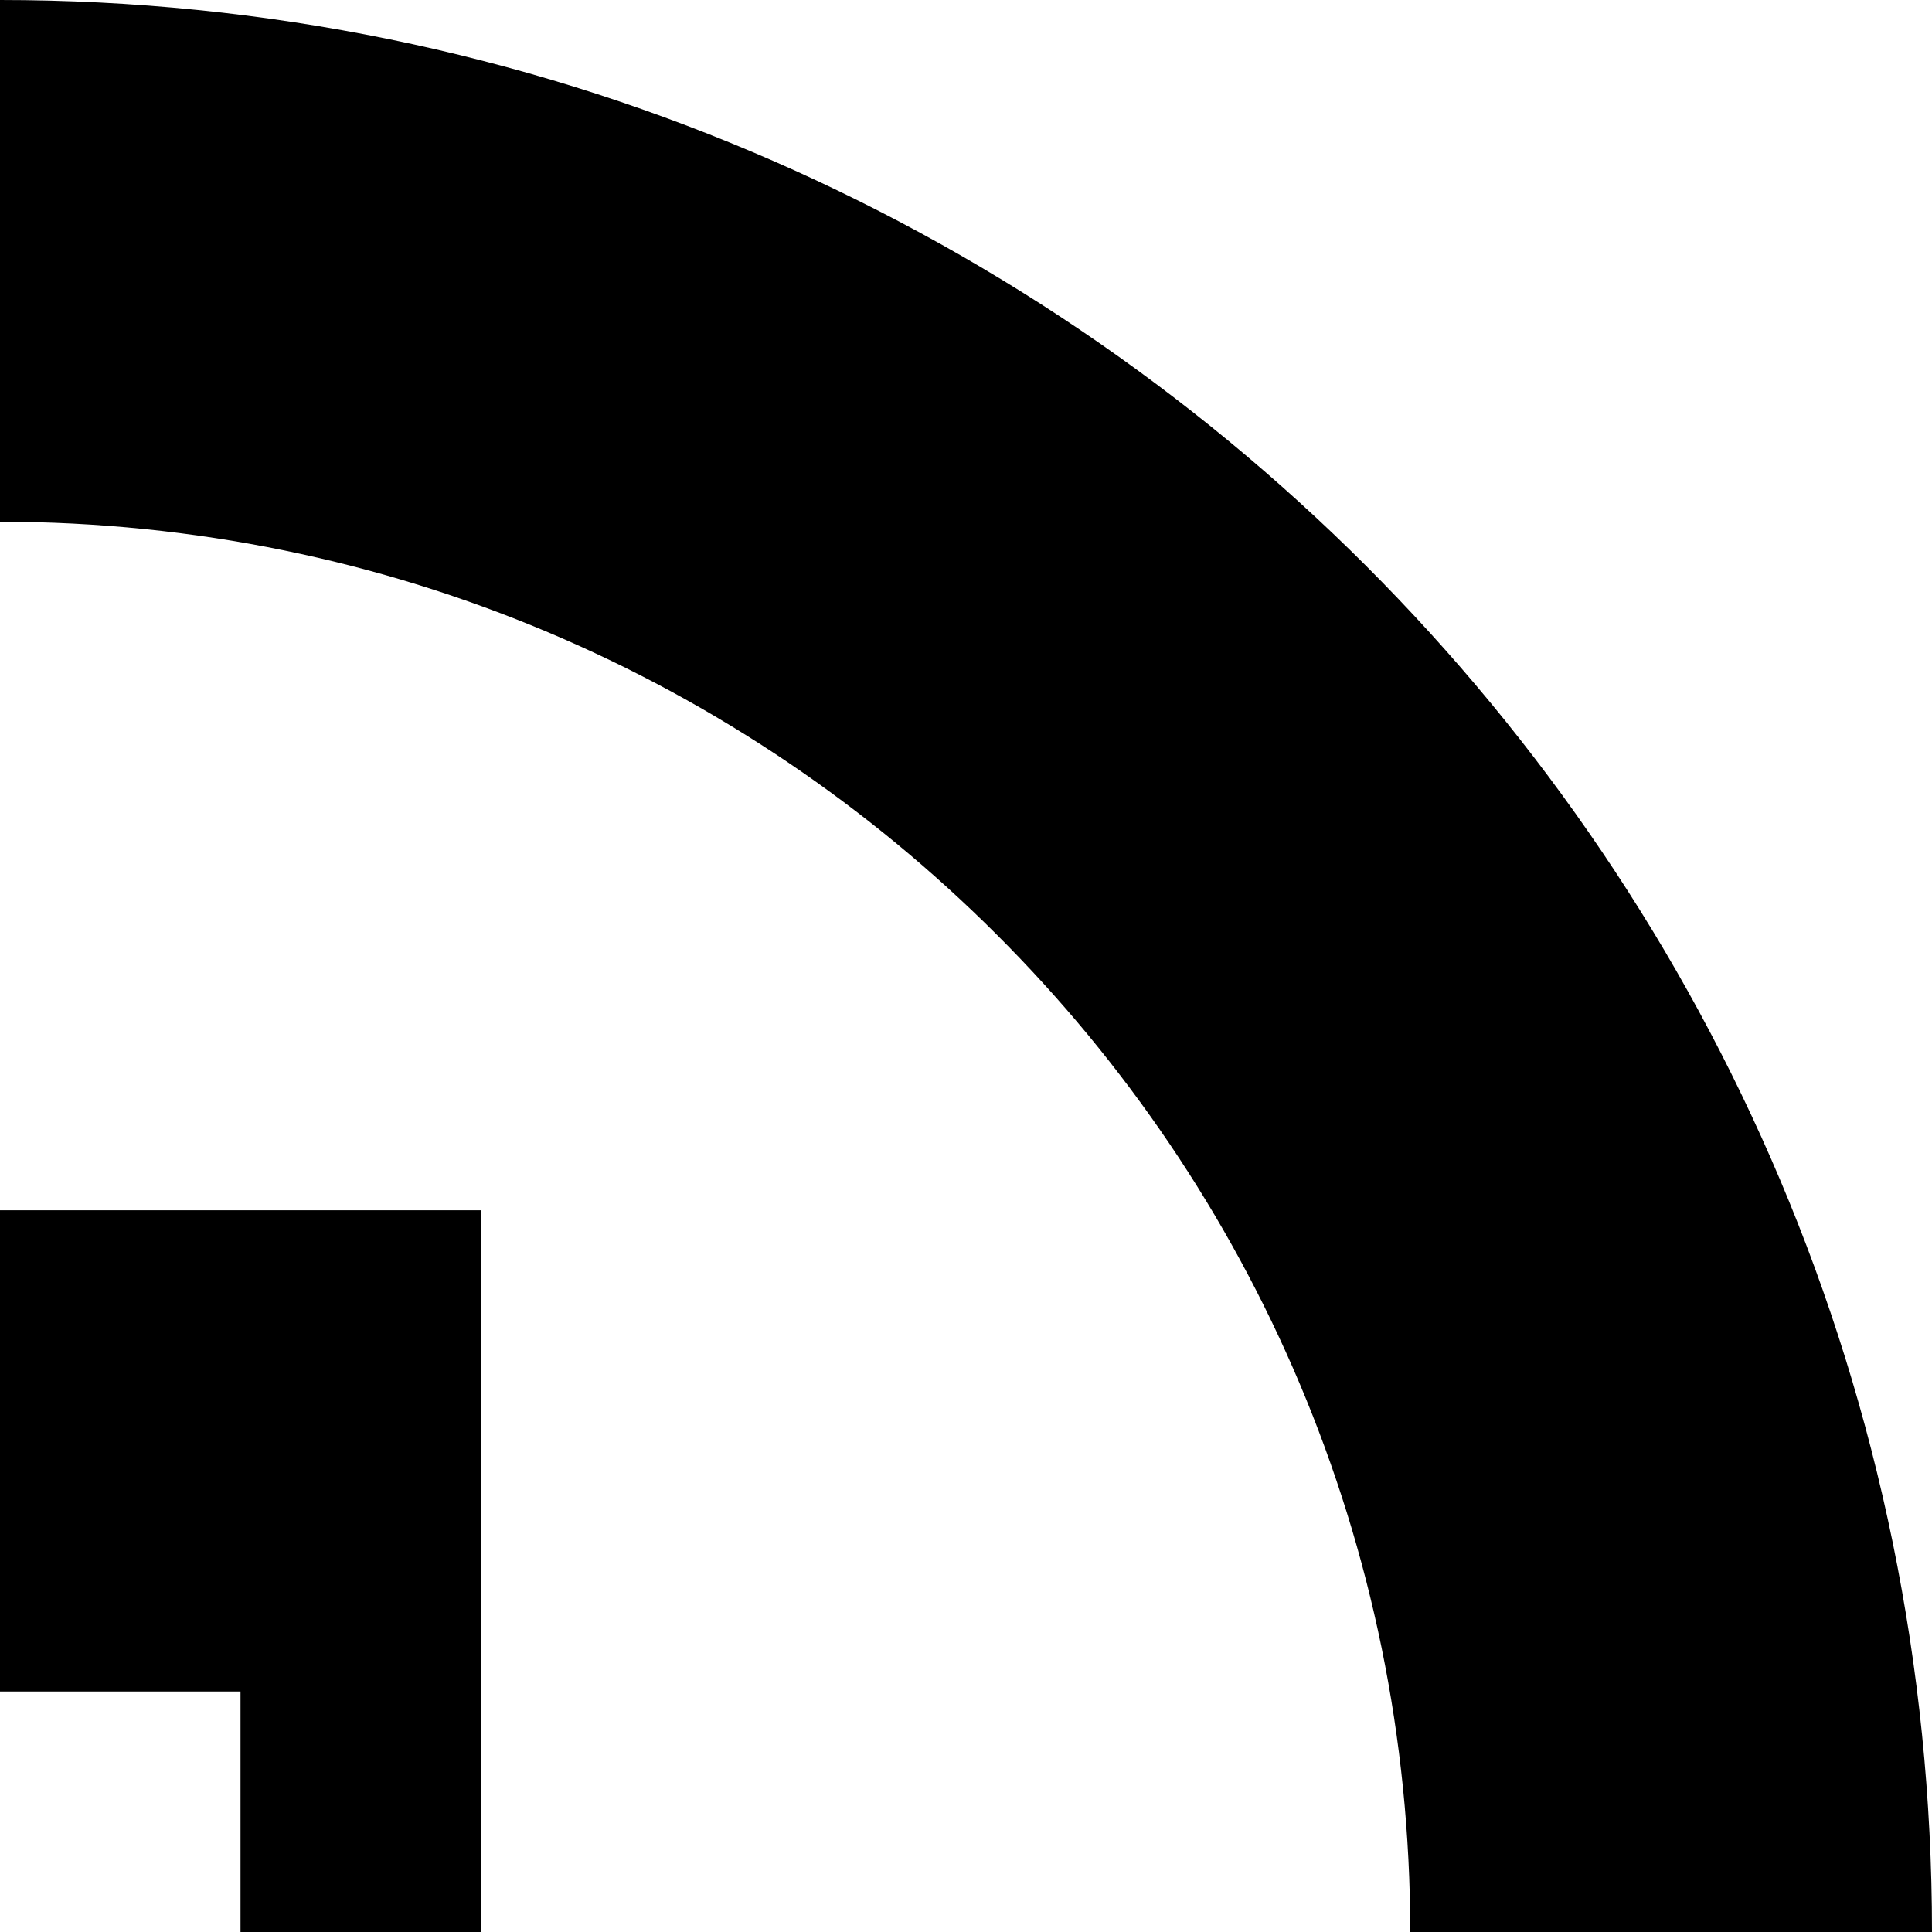
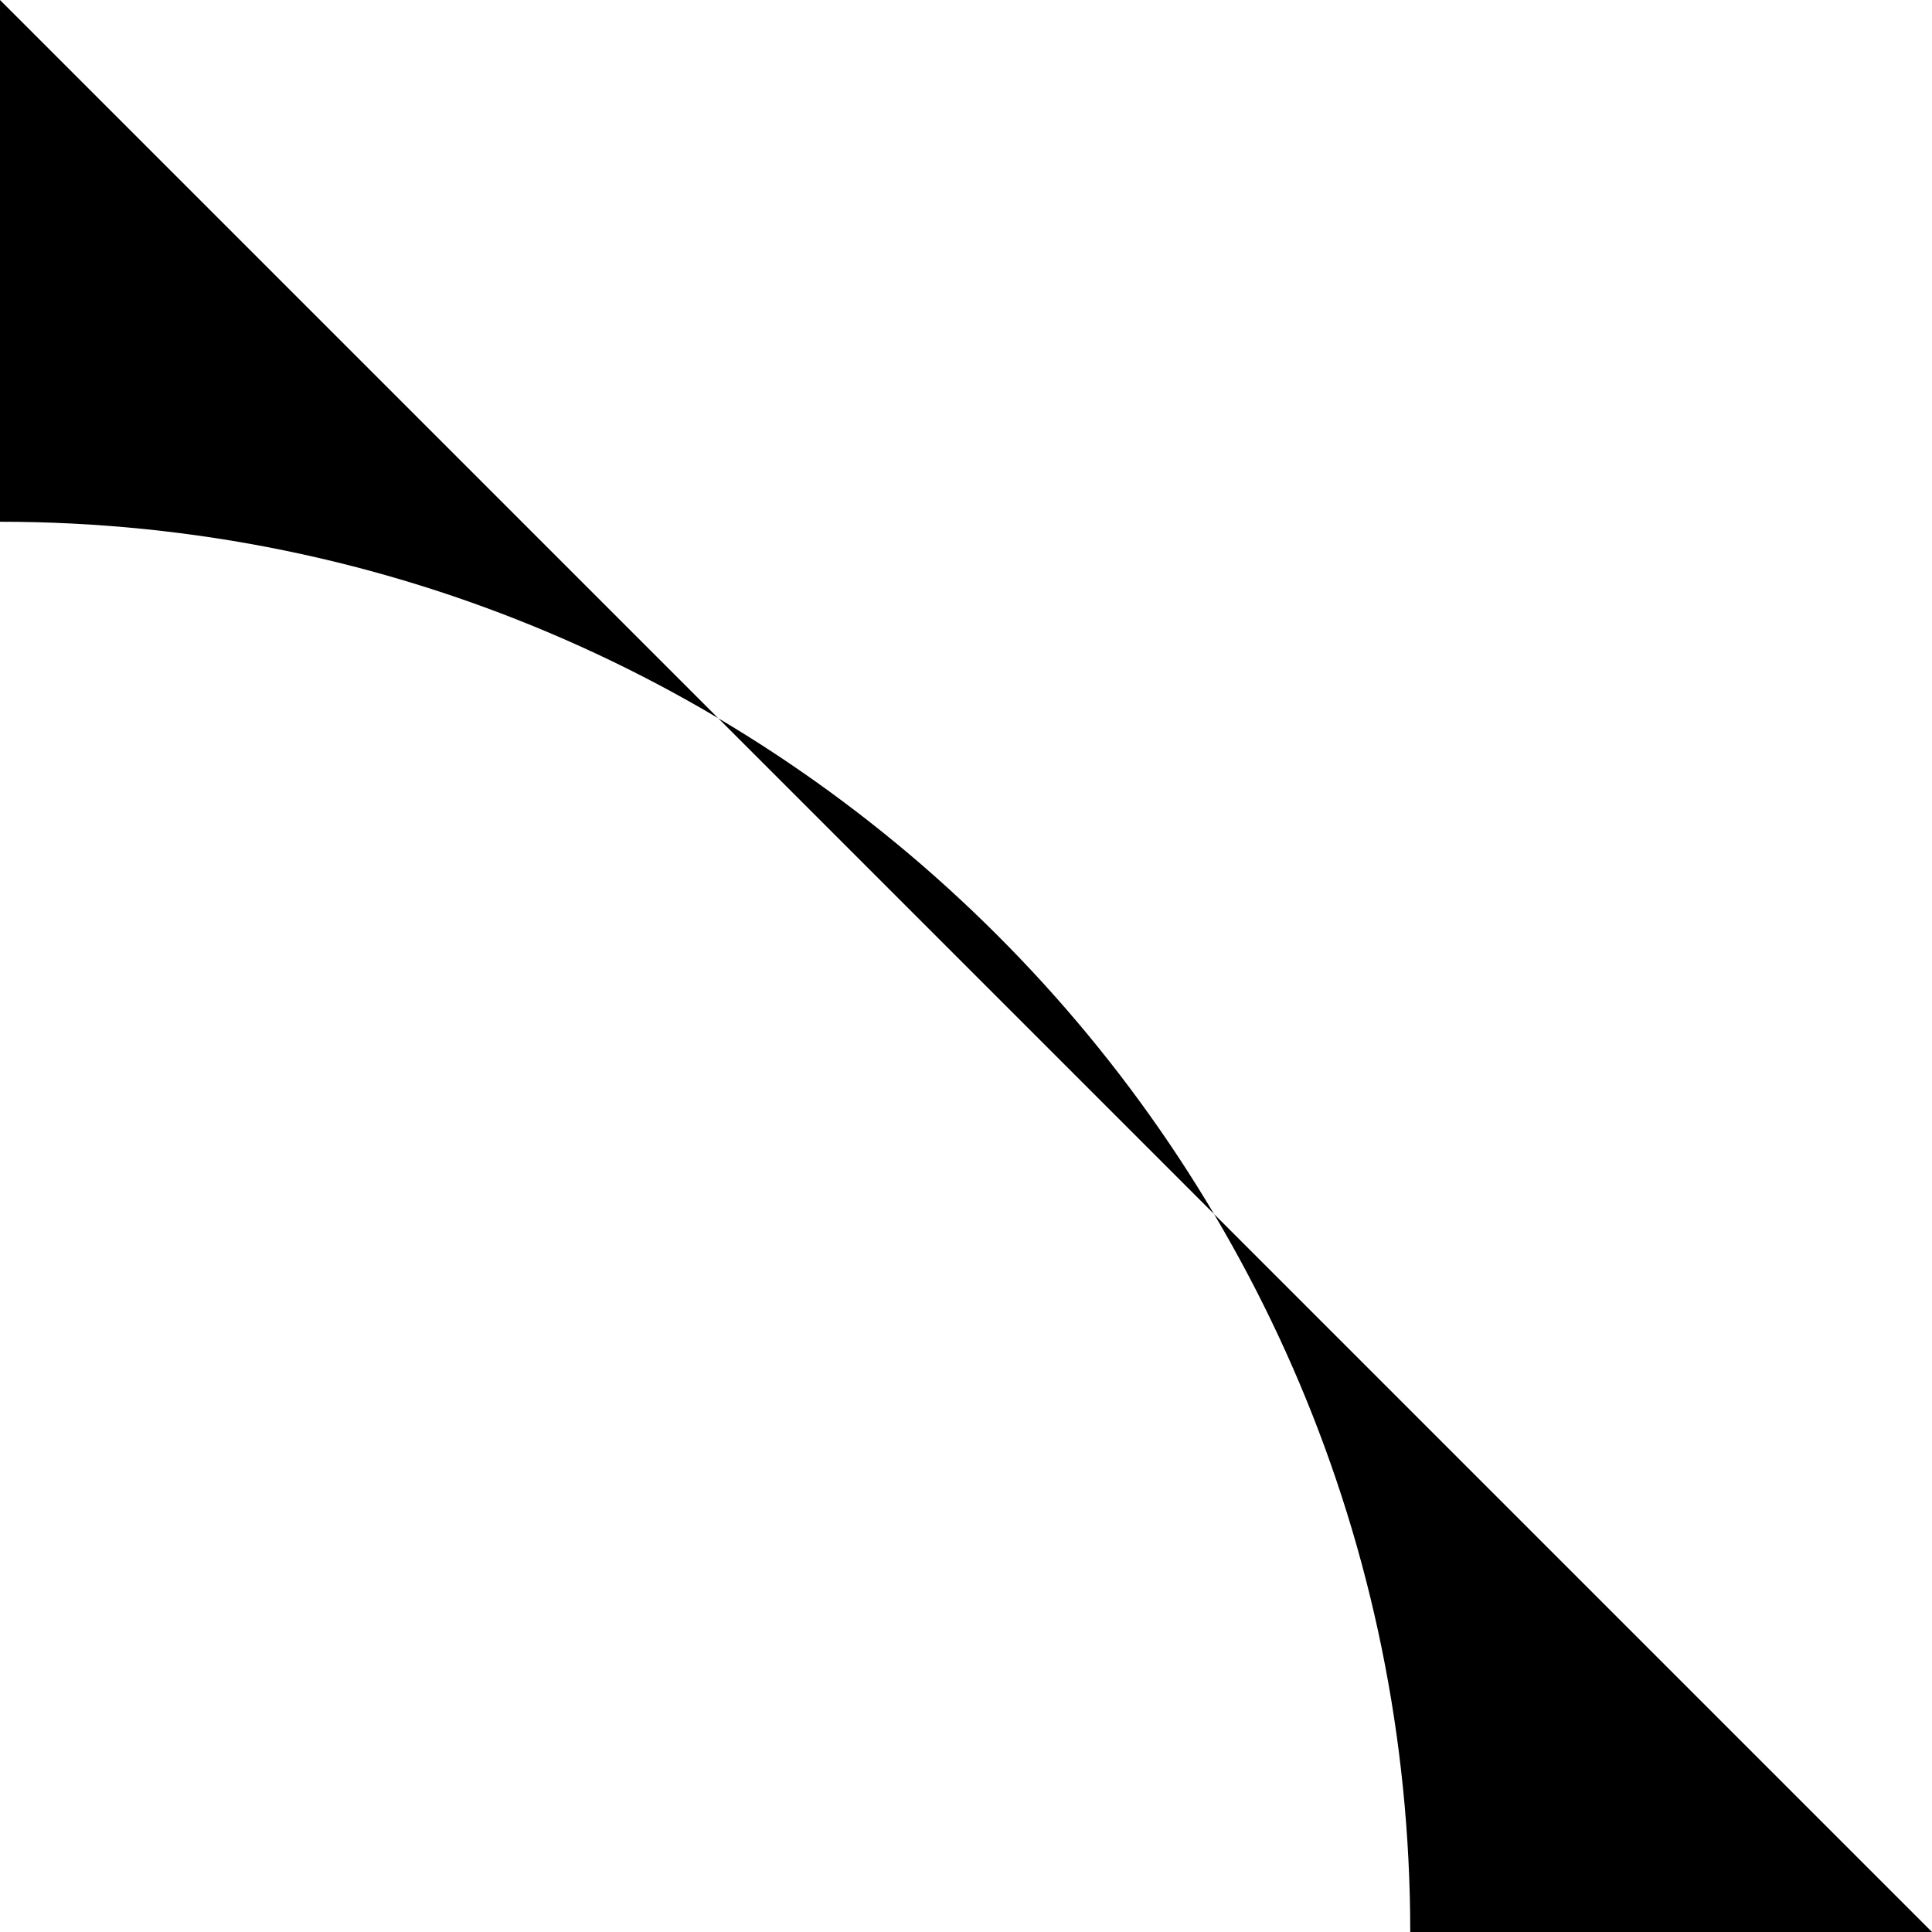
<svg xmlns="http://www.w3.org/2000/svg" id="Layer_2" viewBox="0 0 104.83 104.83">
  <g id="Warstwa_1">
-     <path d="m104.83,104.83h-28.31c0-21.13-8.56-40.26-22.42-54.1C40.26,36.88,21.13,28.31,0,28.31V0c57.9,0,104.83,46.94,104.83,104.83Z" />
-     <polygon points="0 65.67 0 78.73 0 91.78 13.05 91.78 13.05 104.83 26.11 104.83 26.11 91.78 26.11 78.73 26.11 65.67 0 65.67" />
+     <path d="m104.83,104.83h-28.31c0-21.13-8.56-40.26-22.42-54.1C40.26,36.88,21.13,28.31,0,28.31V0Z" />
  </g>
</svg>